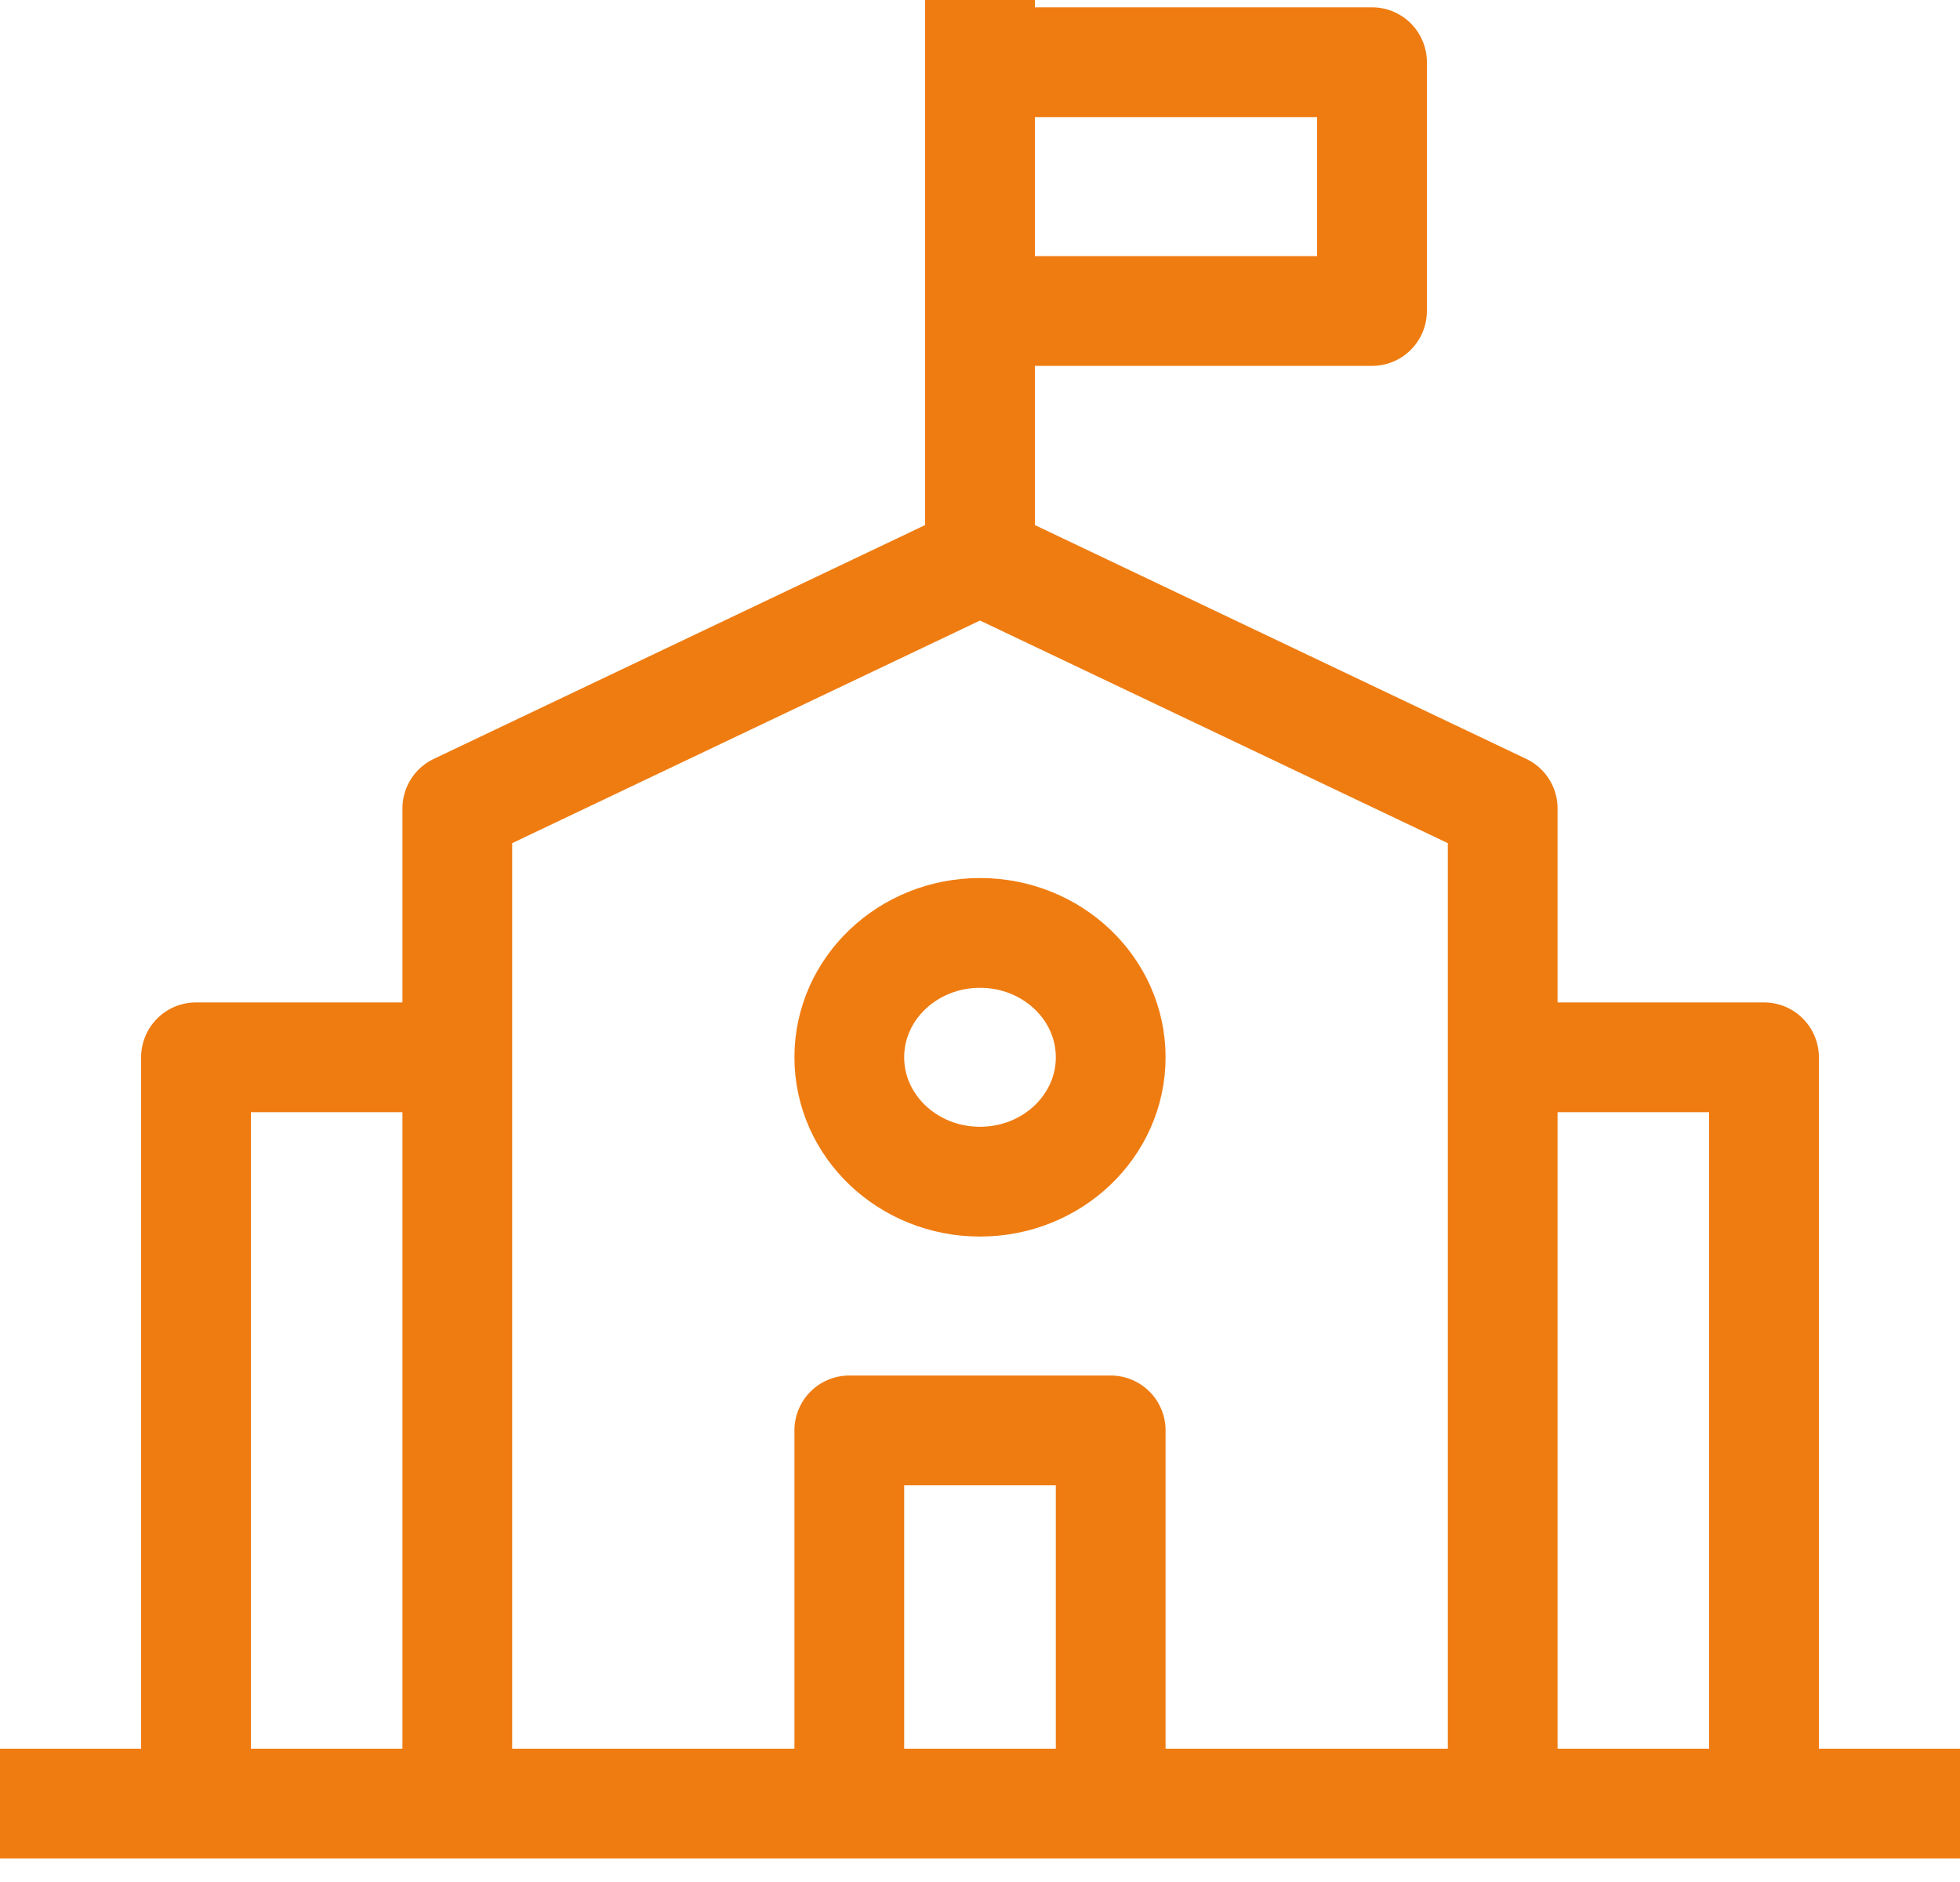
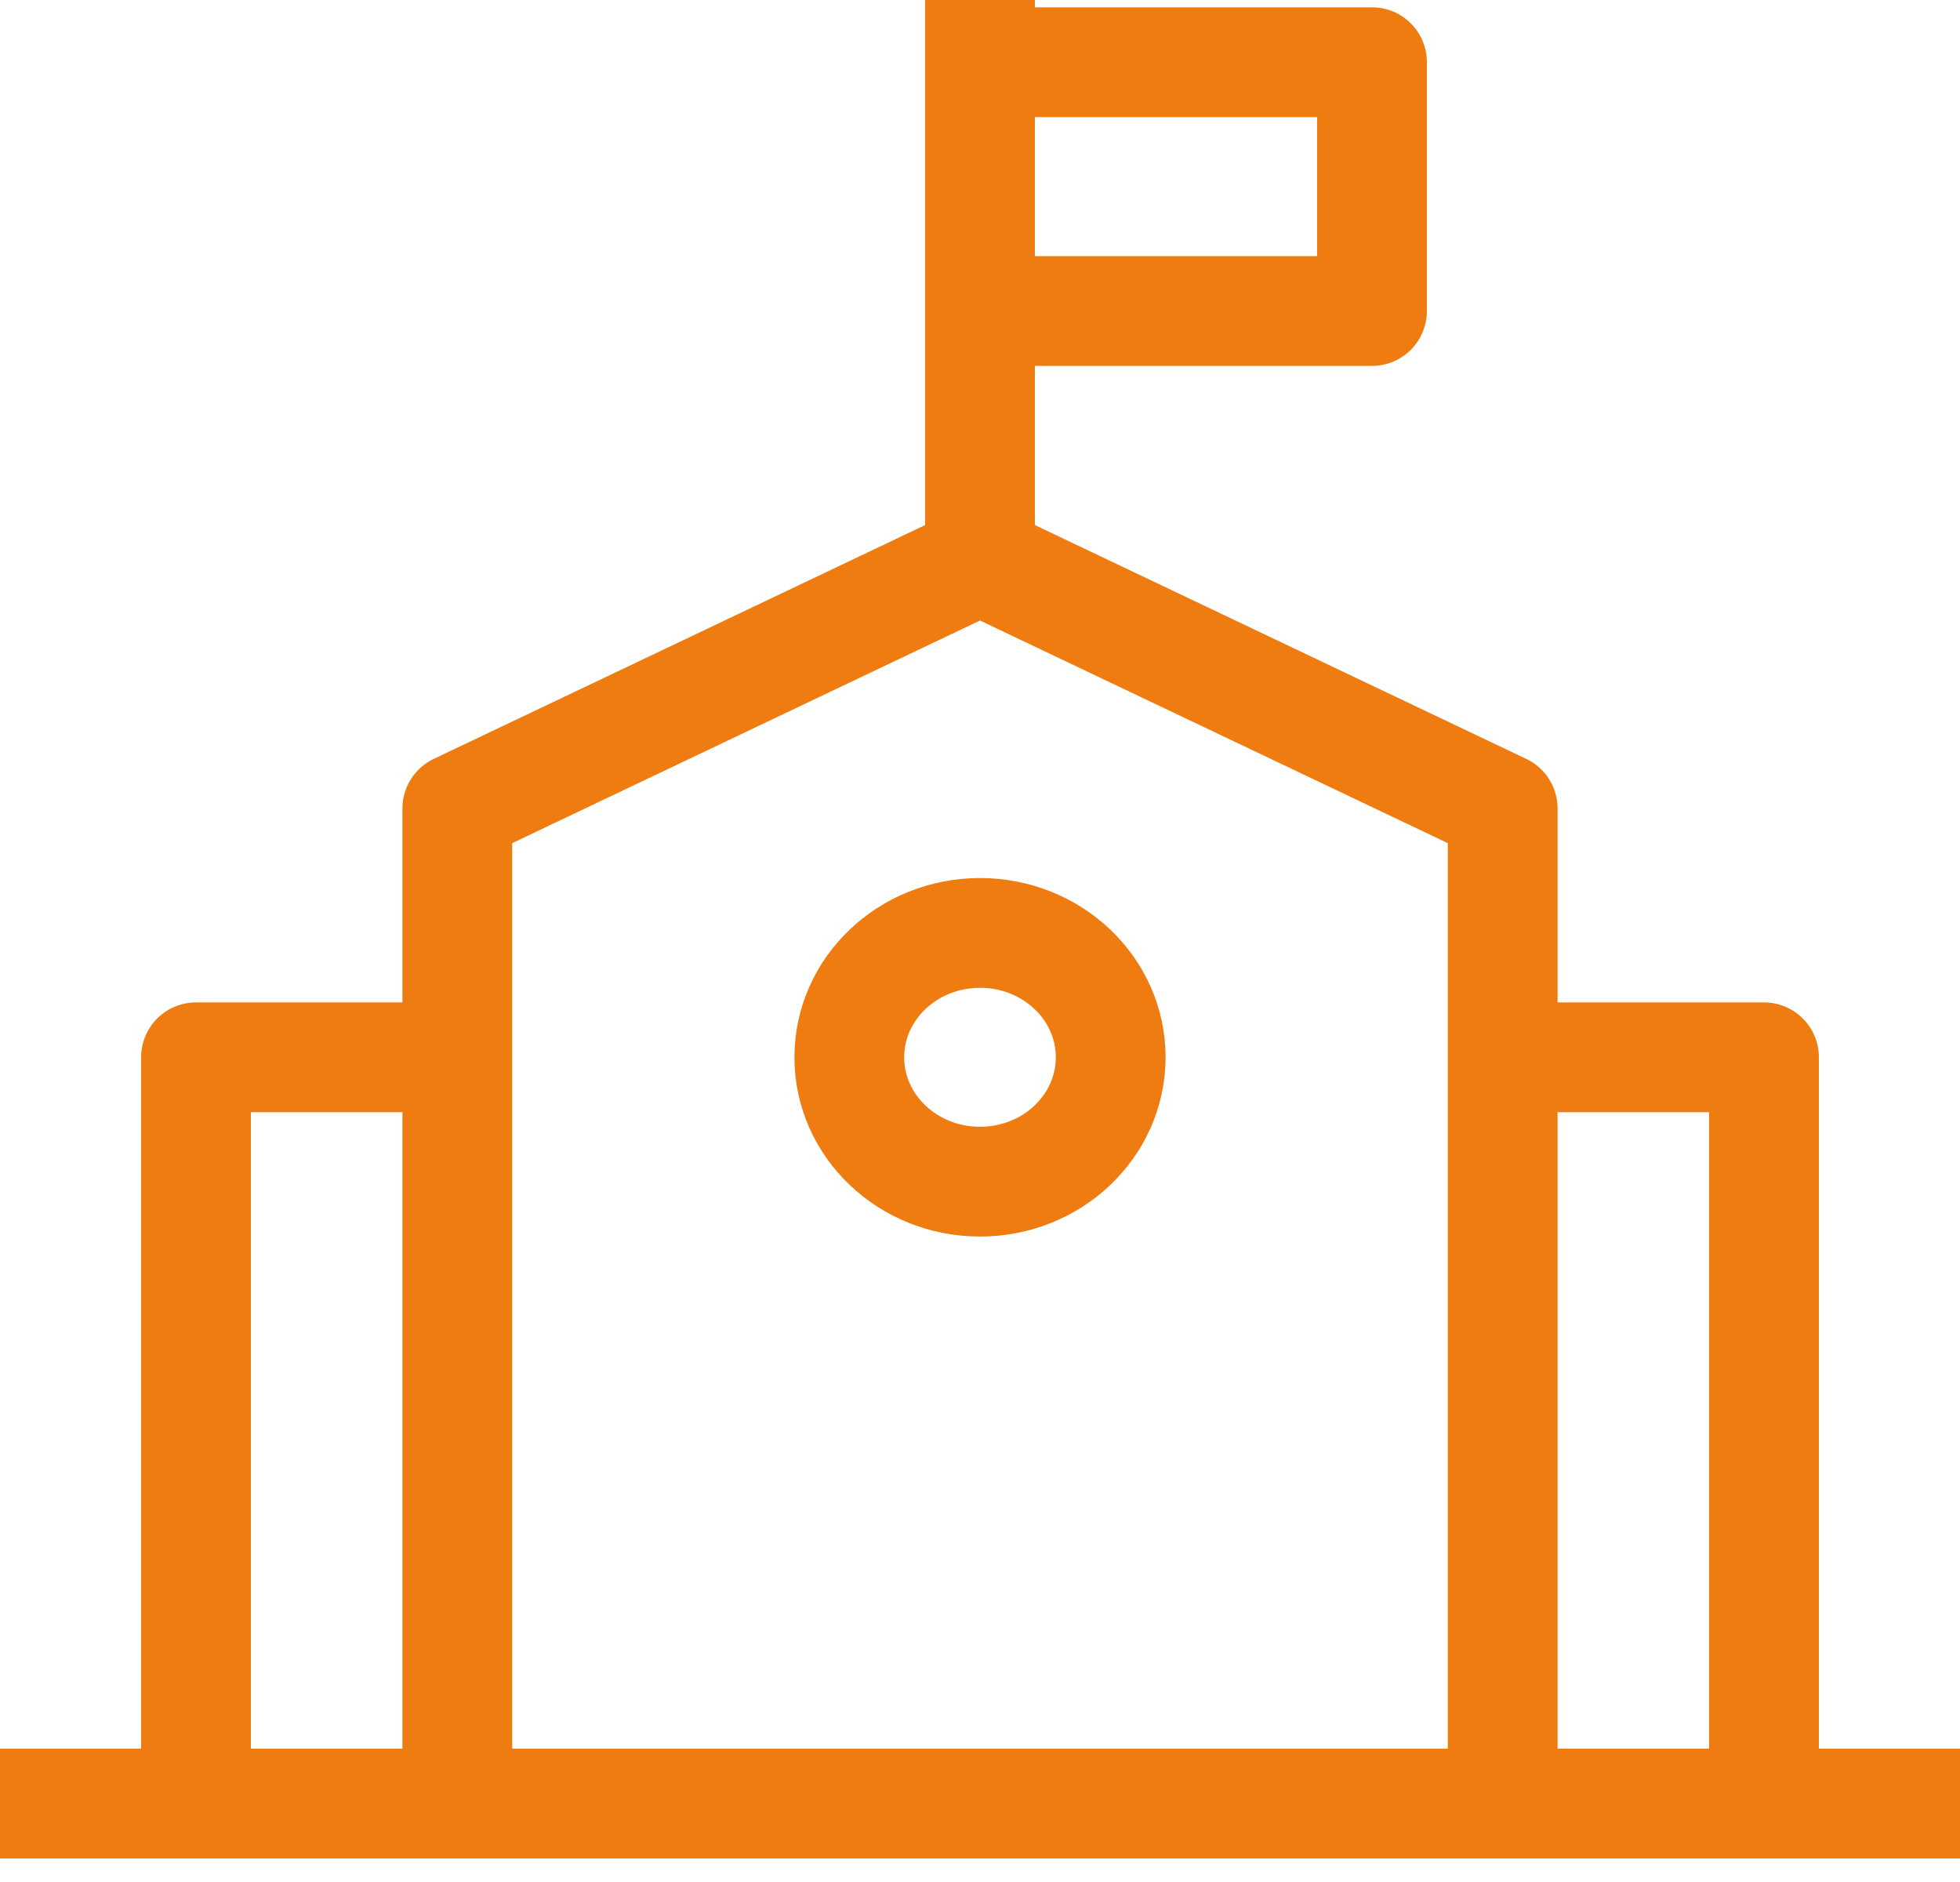
<svg xmlns="http://www.w3.org/2000/svg" width="25" height="24" viewBox="0 0 25 24" fill="none">
-   <path d="M12.5 7.138L19.167 10.31V23H5.833V10.31L12.5 7.138ZM12.5 7.138V0M0 23H25M2.5 23V13.483H5.833M22.5 23V13.483H19.167M10.833 23V18.241H14.167V23M12.5 0.793H17.5V3.966H12.5M12.5 15.069C11.579 15.069 10.833 14.359 10.833 13.483C10.833 12.607 11.579 11.897 12.5 11.897C13.421 11.897 14.167 12.607 14.167 13.483C14.167 14.359 13.421 15.069 12.5 15.069Z" stroke="#EF7C11" stroke-width="1.4" stroke-linejoin="round" />
+   <path d="M12.5 7.138L19.167 10.31V23H5.833V10.31L12.5 7.138ZM12.5 7.138V0M0 23H25M2.5 23V13.483H5.833M22.5 23V13.483H19.167M10.833 23H14.167V23M12.5 0.793H17.5V3.966H12.5M12.5 15.069C11.579 15.069 10.833 14.359 10.833 13.483C10.833 12.607 11.579 11.897 12.5 11.897C13.421 11.897 14.167 12.607 14.167 13.483C14.167 14.359 13.421 15.069 12.5 15.069Z" stroke="#EF7C11" stroke-width="1.4" stroke-linejoin="round" />
</svg>